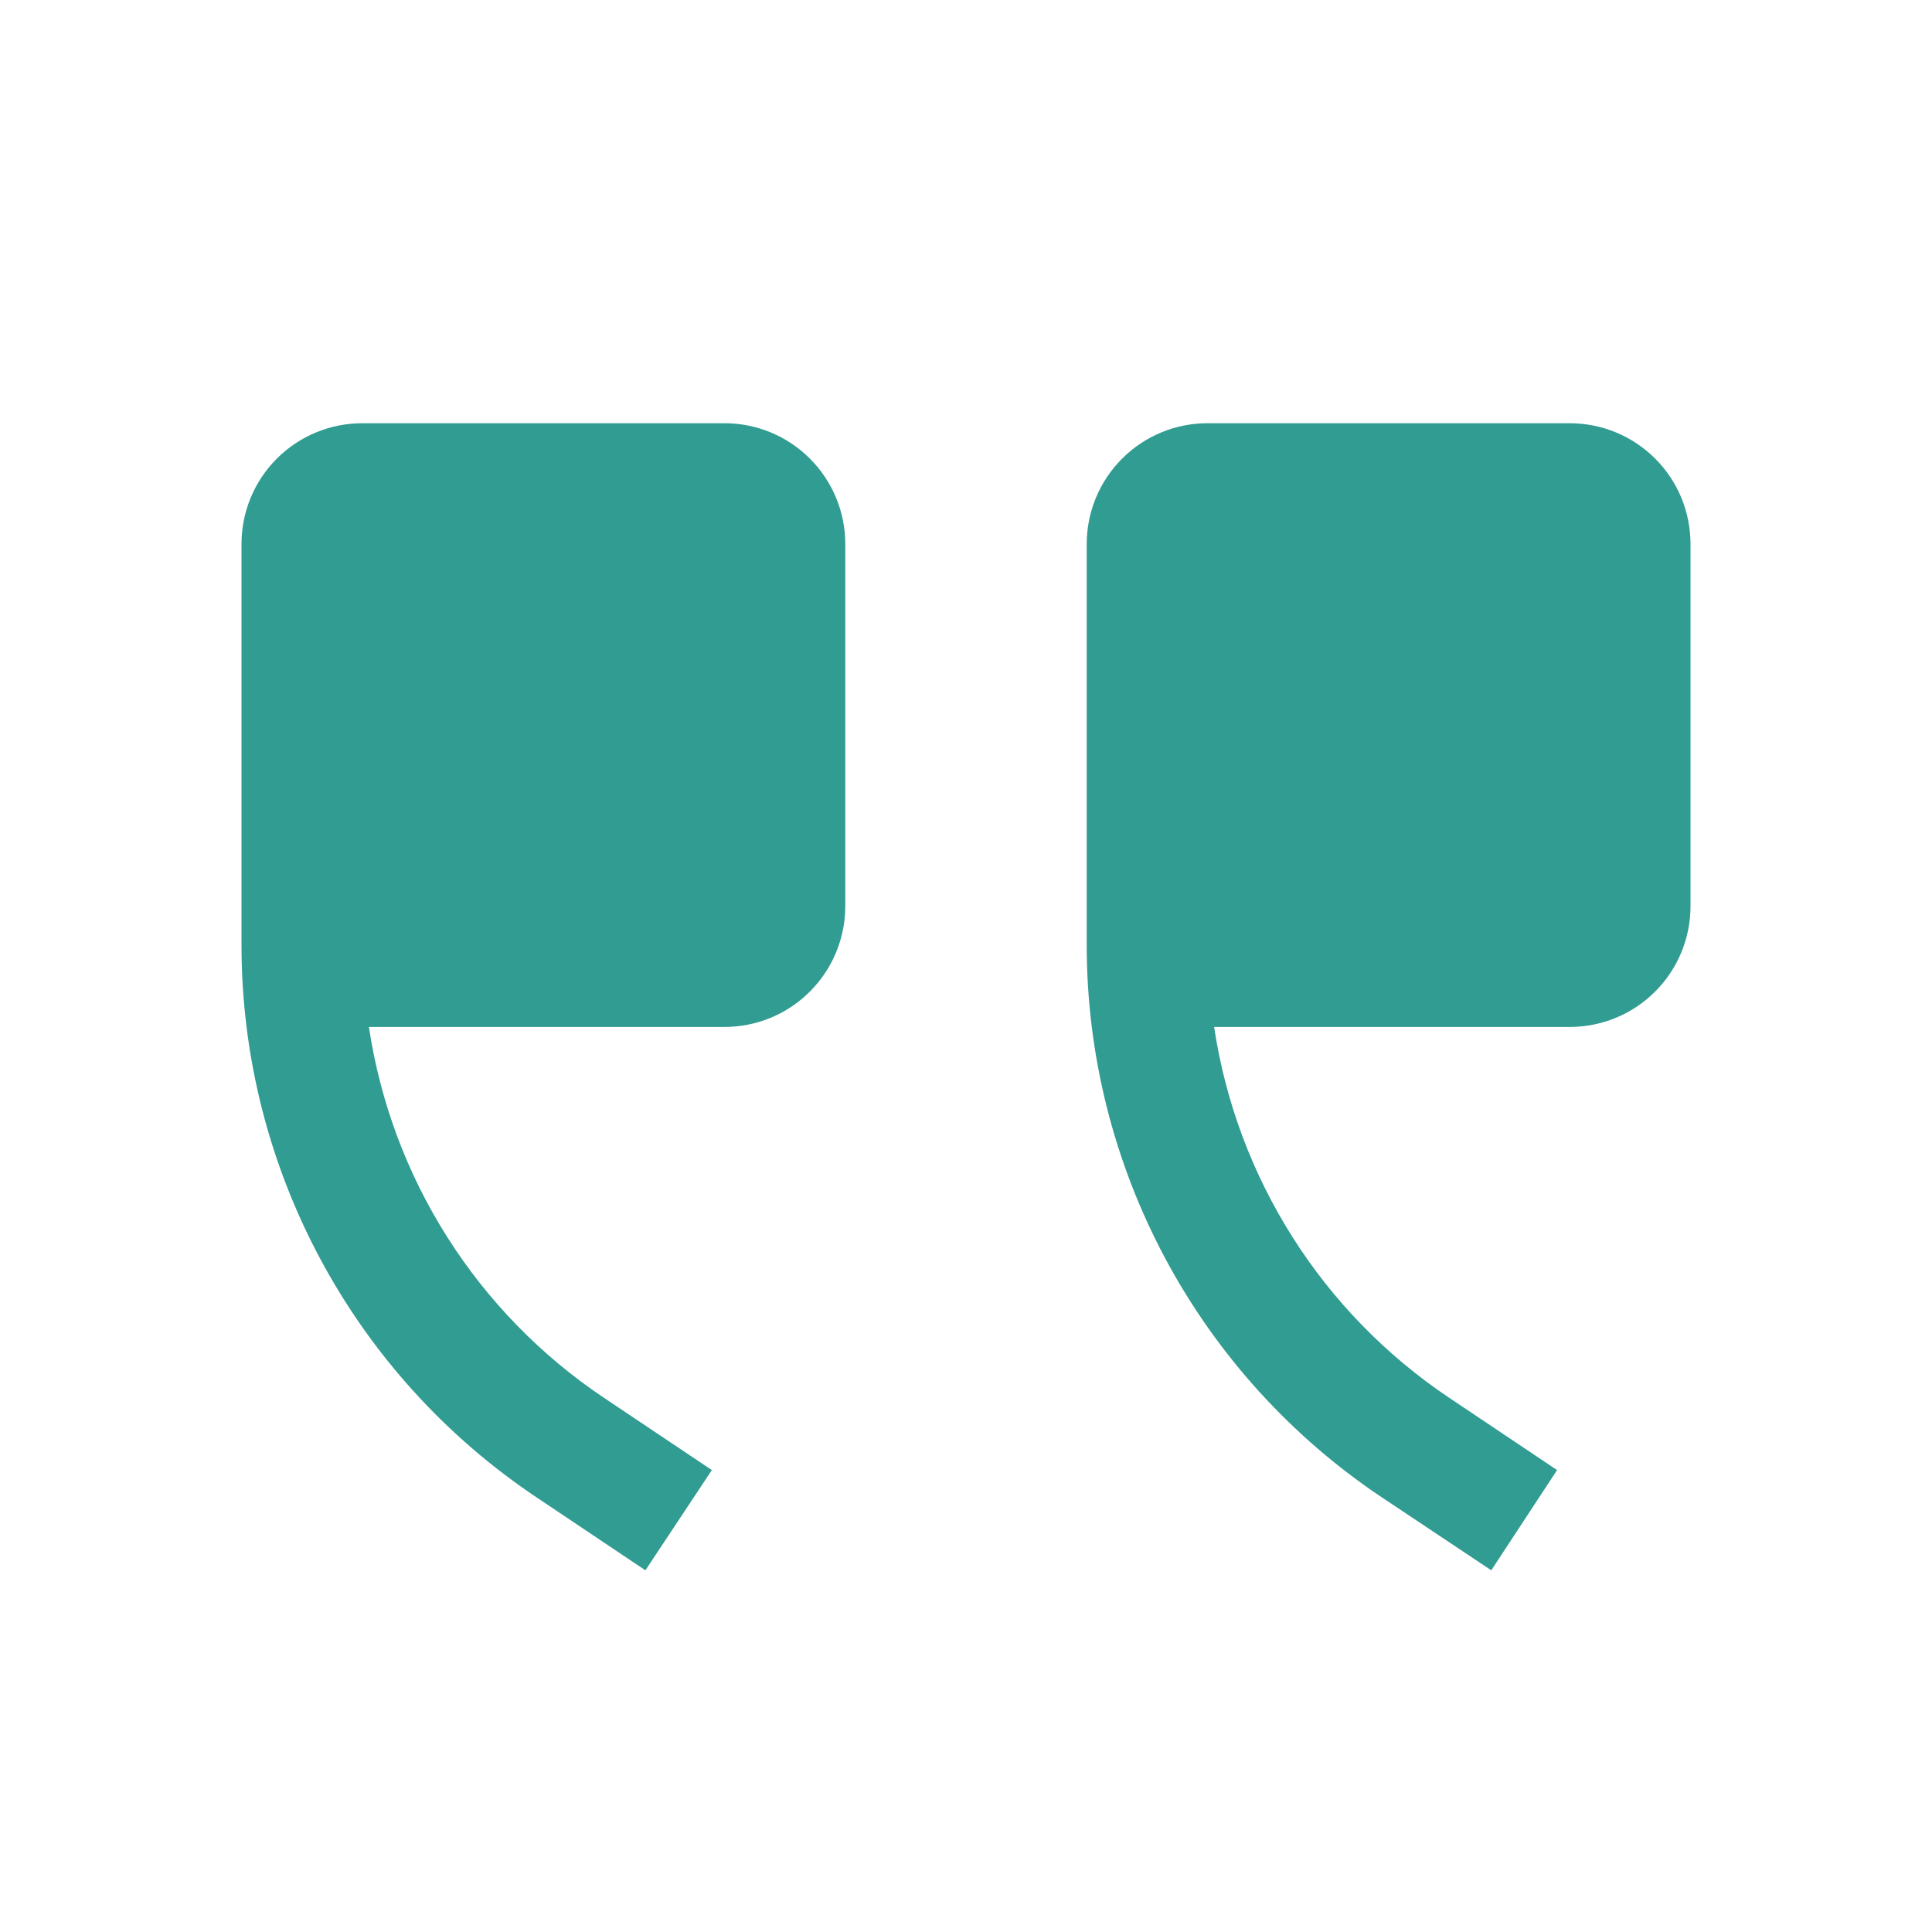
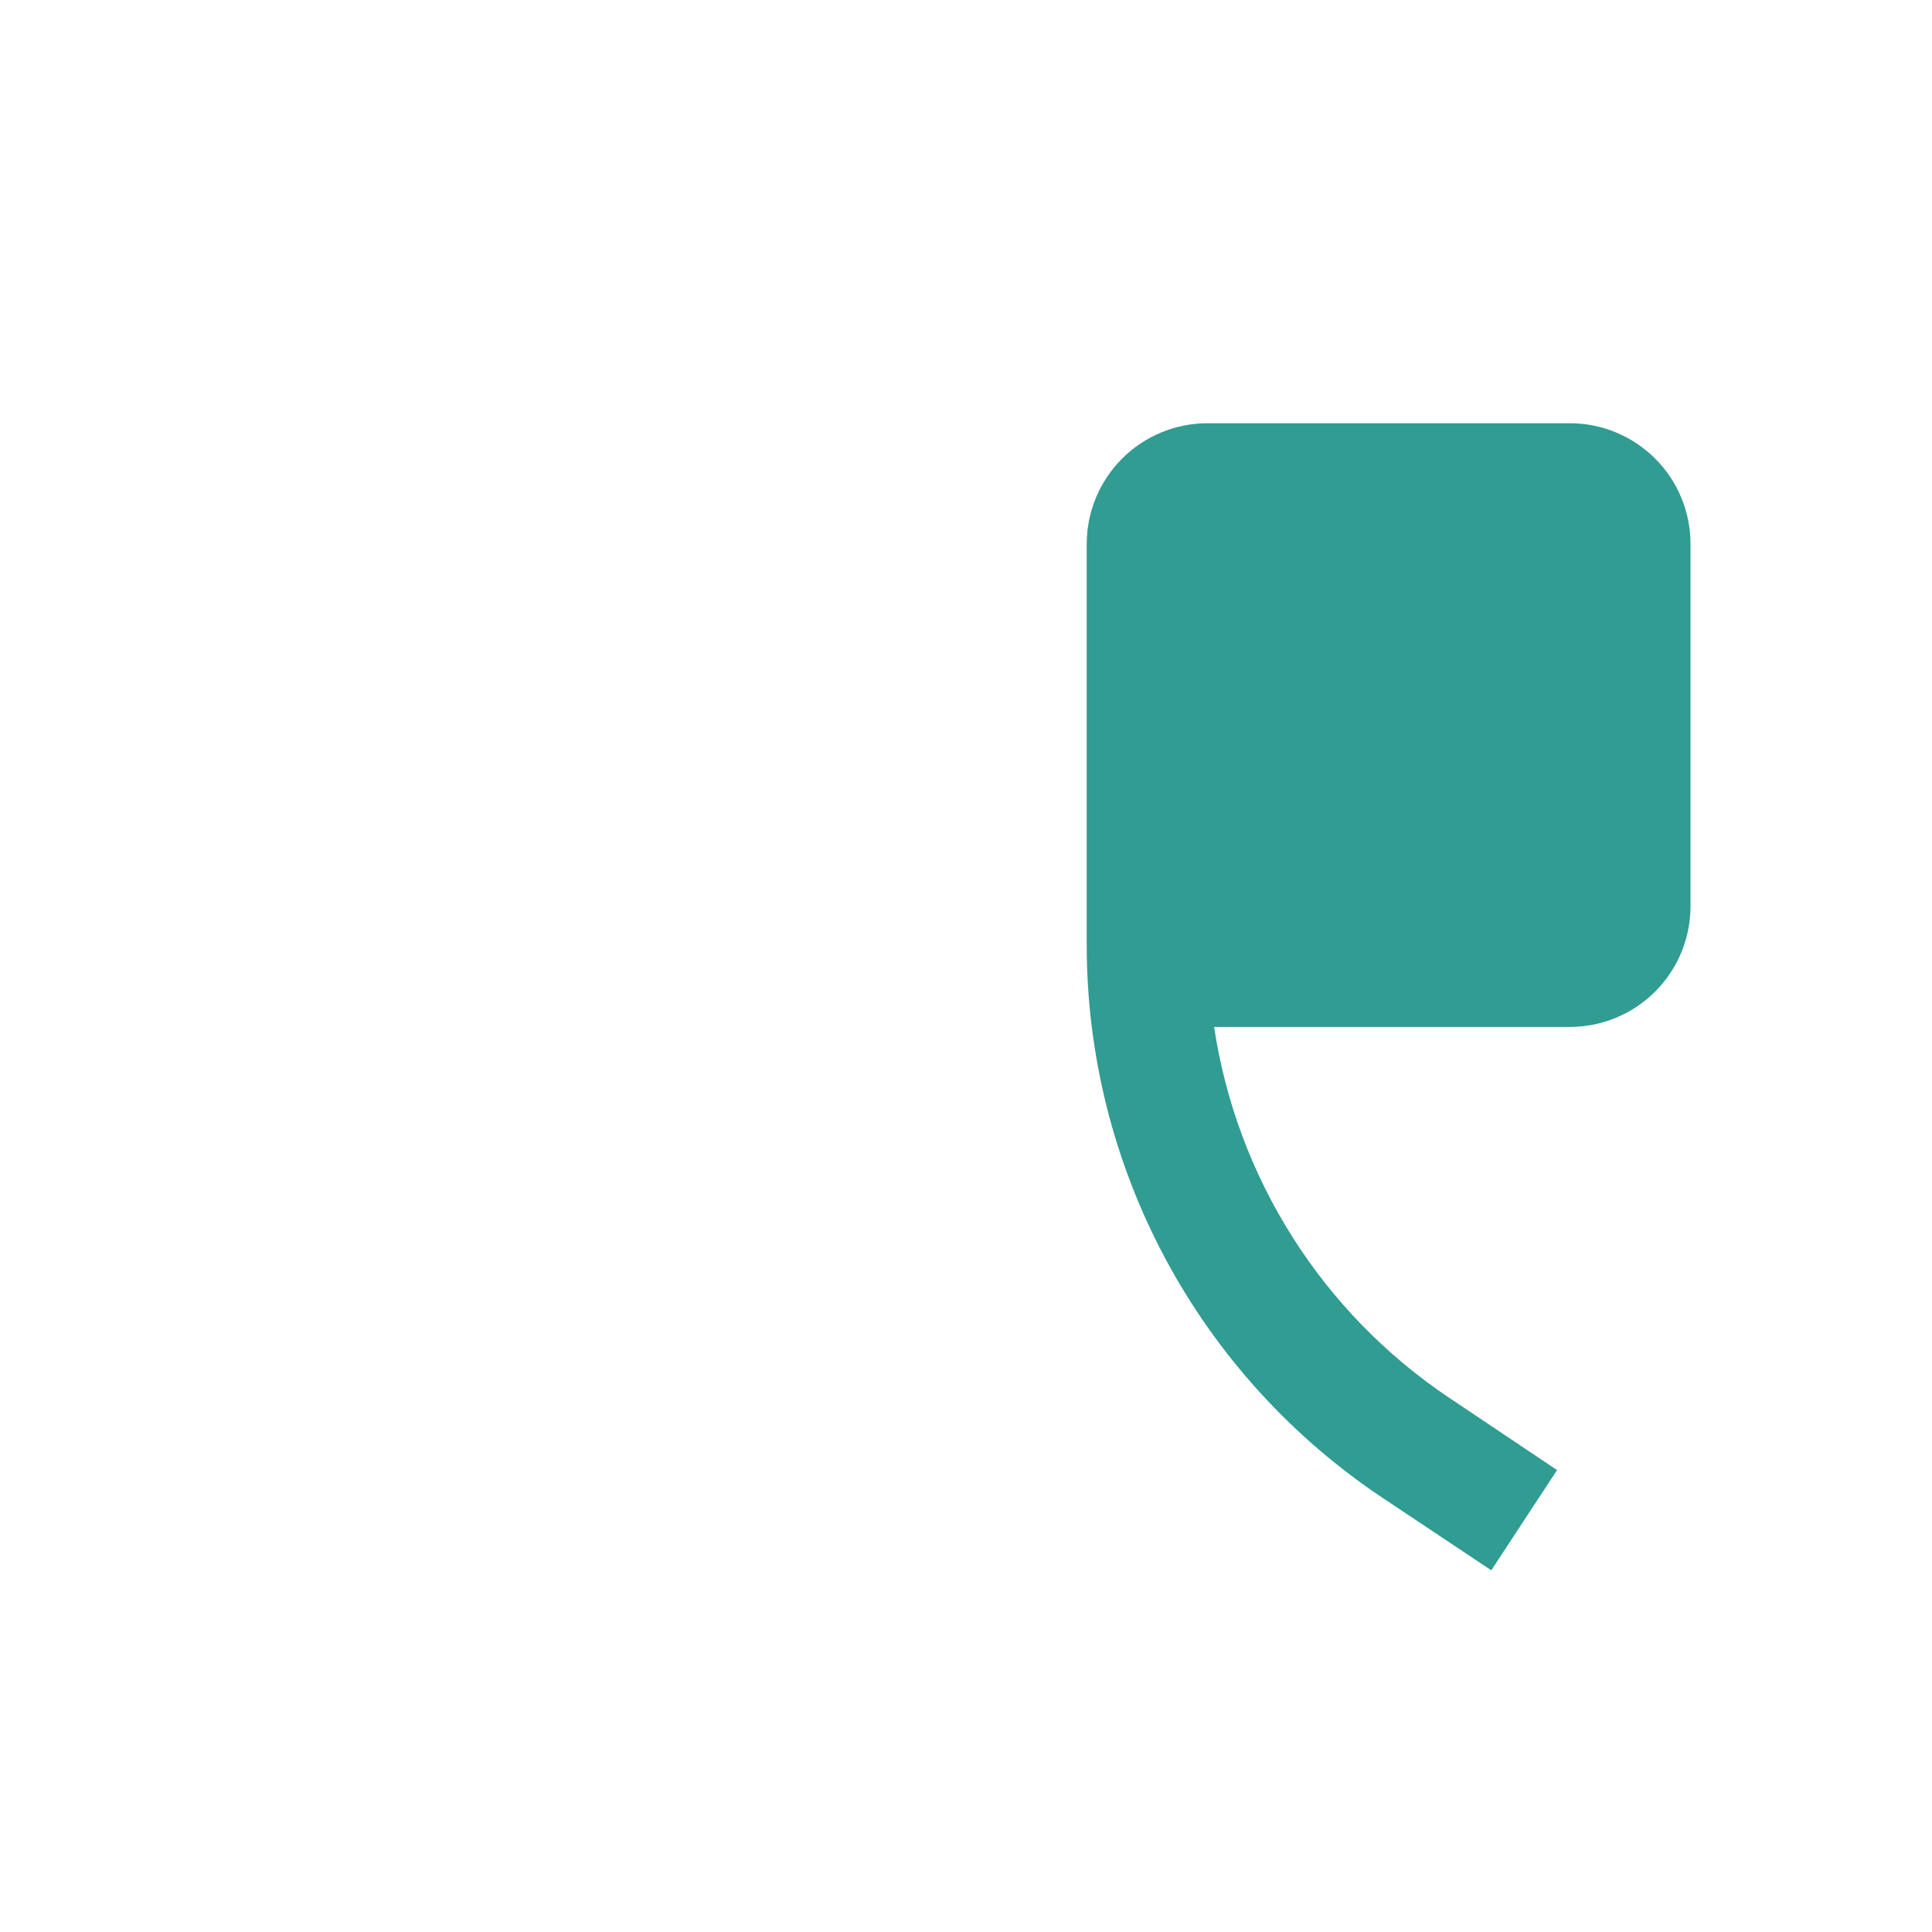
<svg xmlns="http://www.w3.org/2000/svg" width="33" height="33" viewBox="0 0 33 33" fill="none">
-   <path d="M12.375 17.541H6.301C6.493 18.817 6.948 20.04 7.639 21.13C8.33 22.22 9.24 23.154 10.312 23.873L12.159 25.11L11.024 26.822L9.178 25.585C7.624 24.549 6.35 23.146 5.469 21.5C4.587 19.854 4.126 18.016 4.125 16.149V9.291C4.125 8.744 4.342 8.219 4.729 7.833C5.116 7.446 5.64 7.229 6.188 7.229H12.375C12.922 7.229 13.447 7.446 13.833 7.833C14.22 8.219 14.438 8.744 14.438 9.291V15.479C14.438 16.026 14.22 16.55 13.833 16.937C13.447 17.324 12.922 17.541 12.375 17.541Z" fill="#309C92" />
  <path d="M26.812 17.541H20.738C20.93 18.817 21.386 20.04 22.077 21.13C22.767 22.22 23.678 23.154 24.75 23.873L26.596 25.11L25.472 26.822L23.616 25.585C22.062 24.549 20.788 23.146 19.906 21.5C19.025 19.854 18.563 18.016 18.562 16.149V9.291C18.562 8.744 18.78 8.219 19.167 7.833C19.553 7.446 20.078 7.229 20.625 7.229H26.812C27.36 7.229 27.884 7.446 28.271 7.833C28.658 8.219 28.875 8.744 28.875 9.291V15.479C28.875 16.026 28.658 16.55 28.271 16.937C27.884 17.324 27.36 17.541 26.812 17.541Z" fill="#309C92" />
</svg>